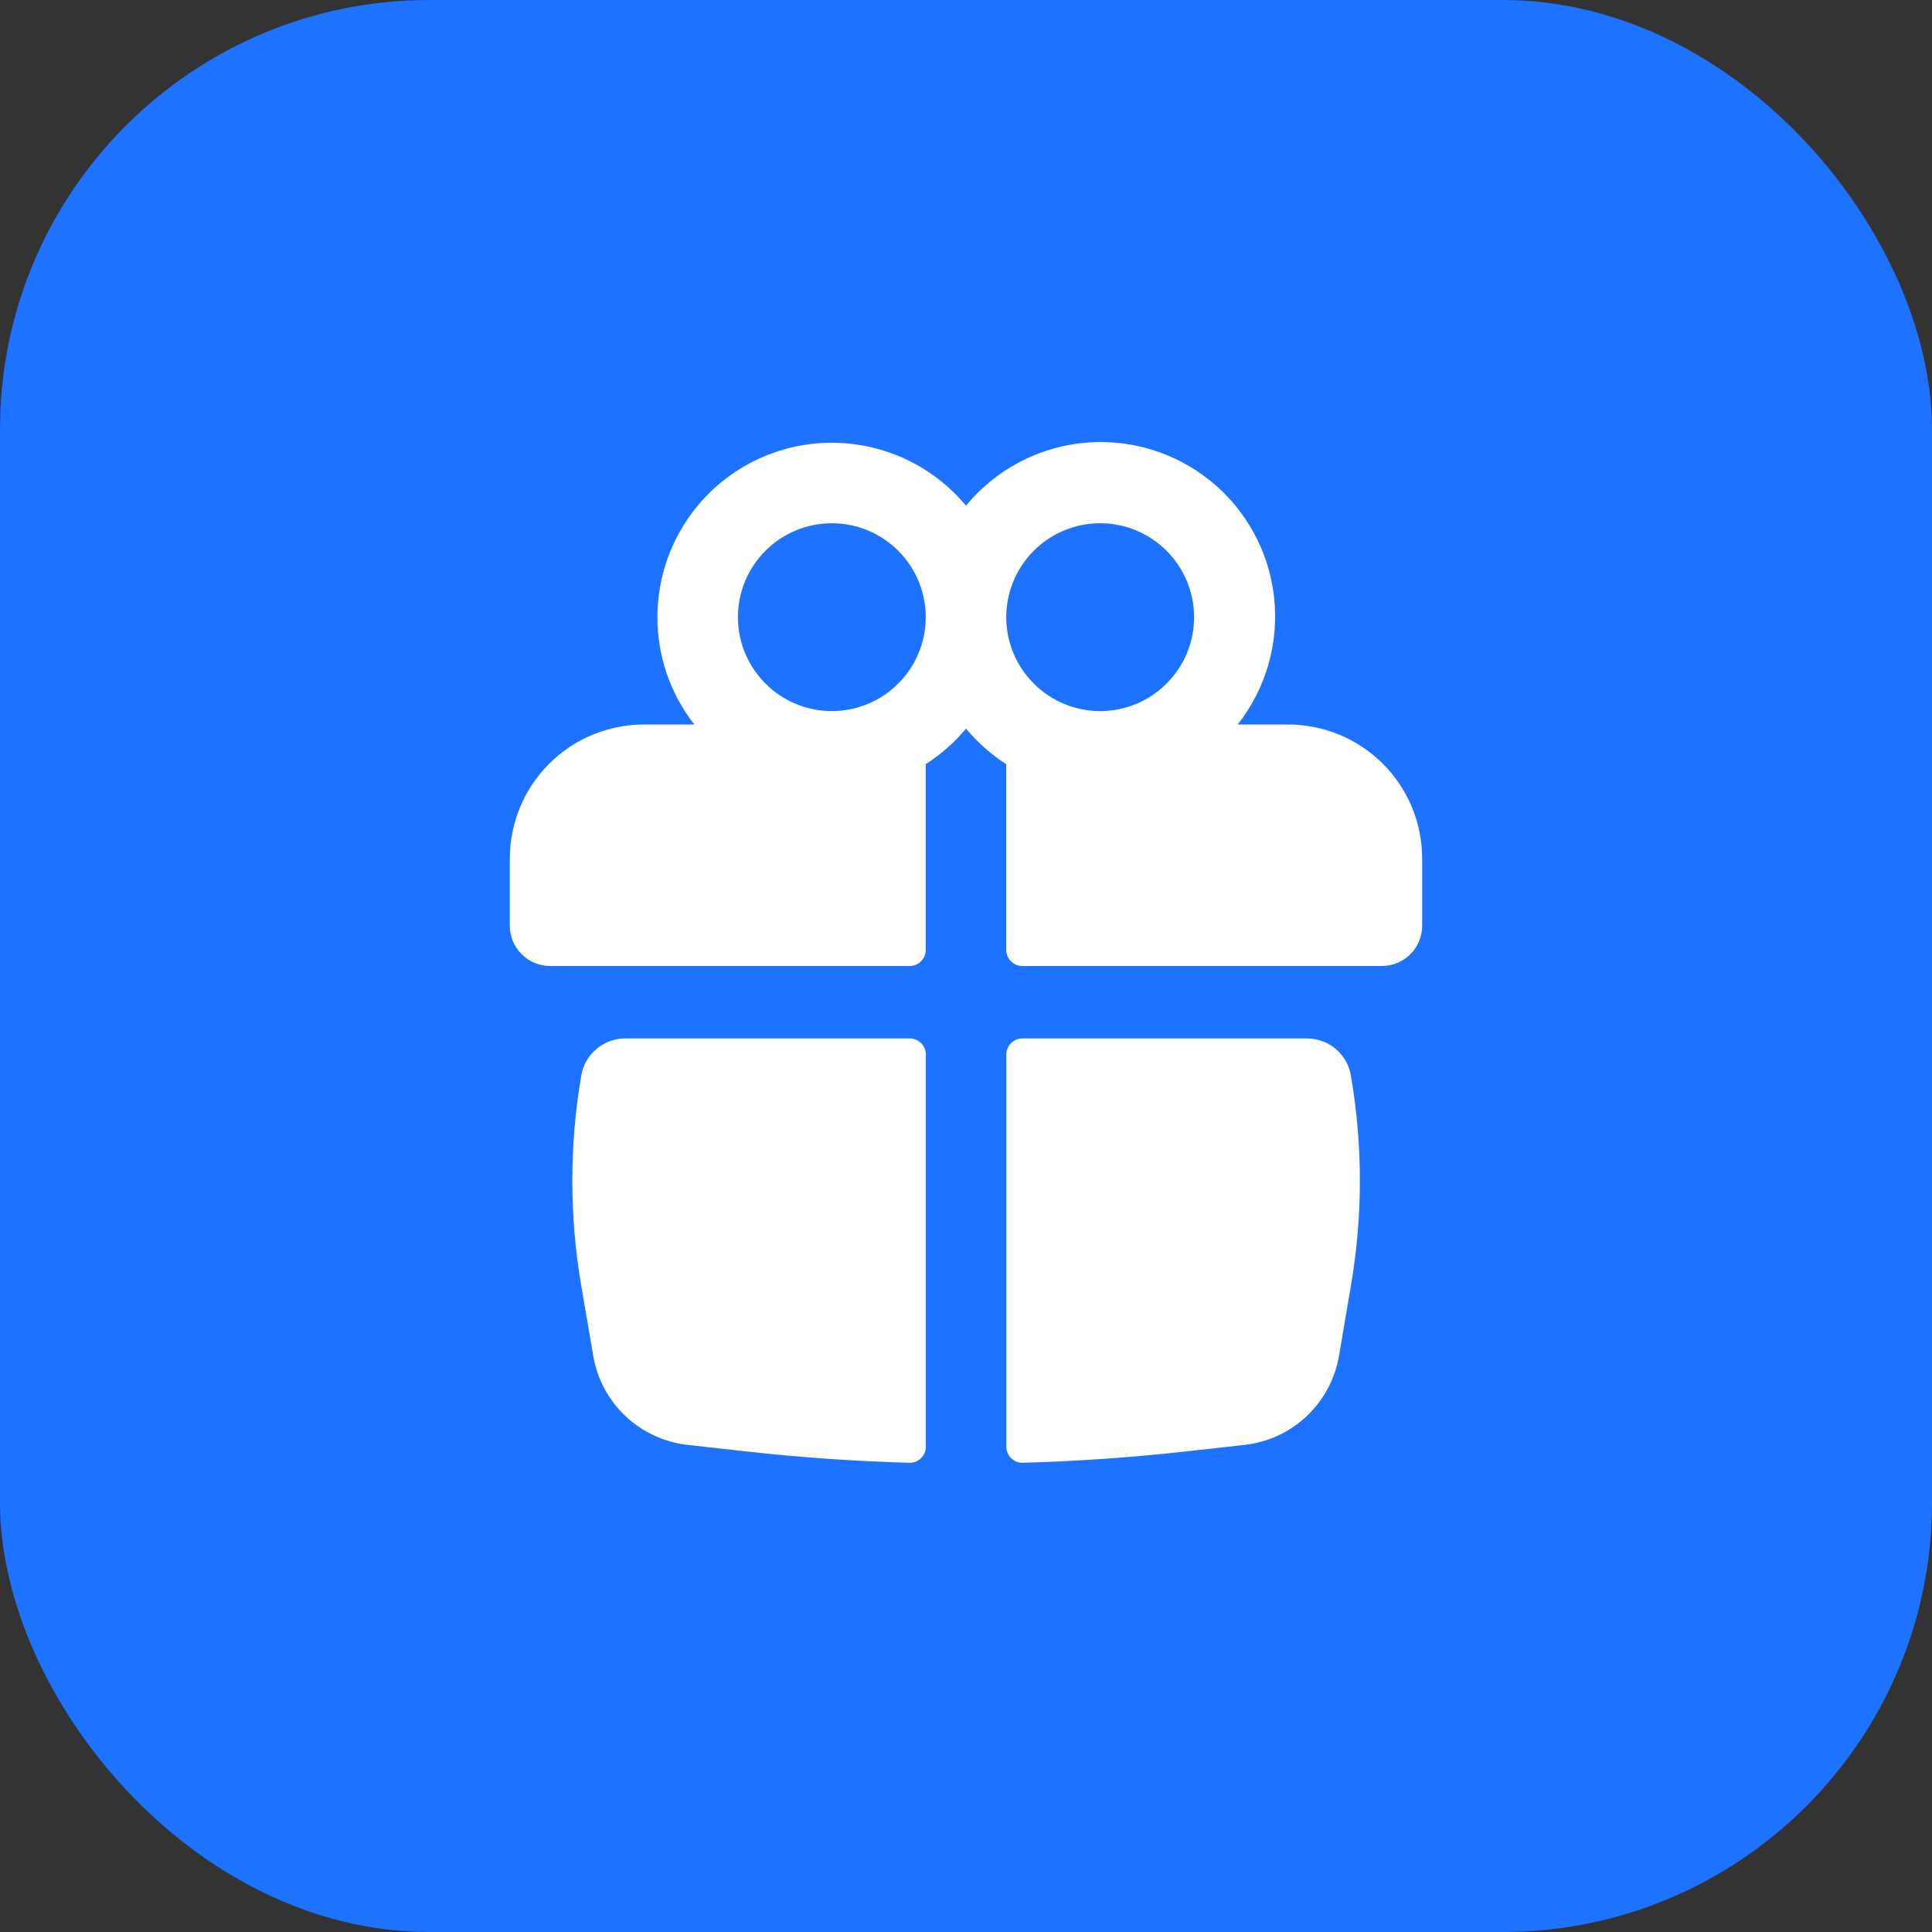
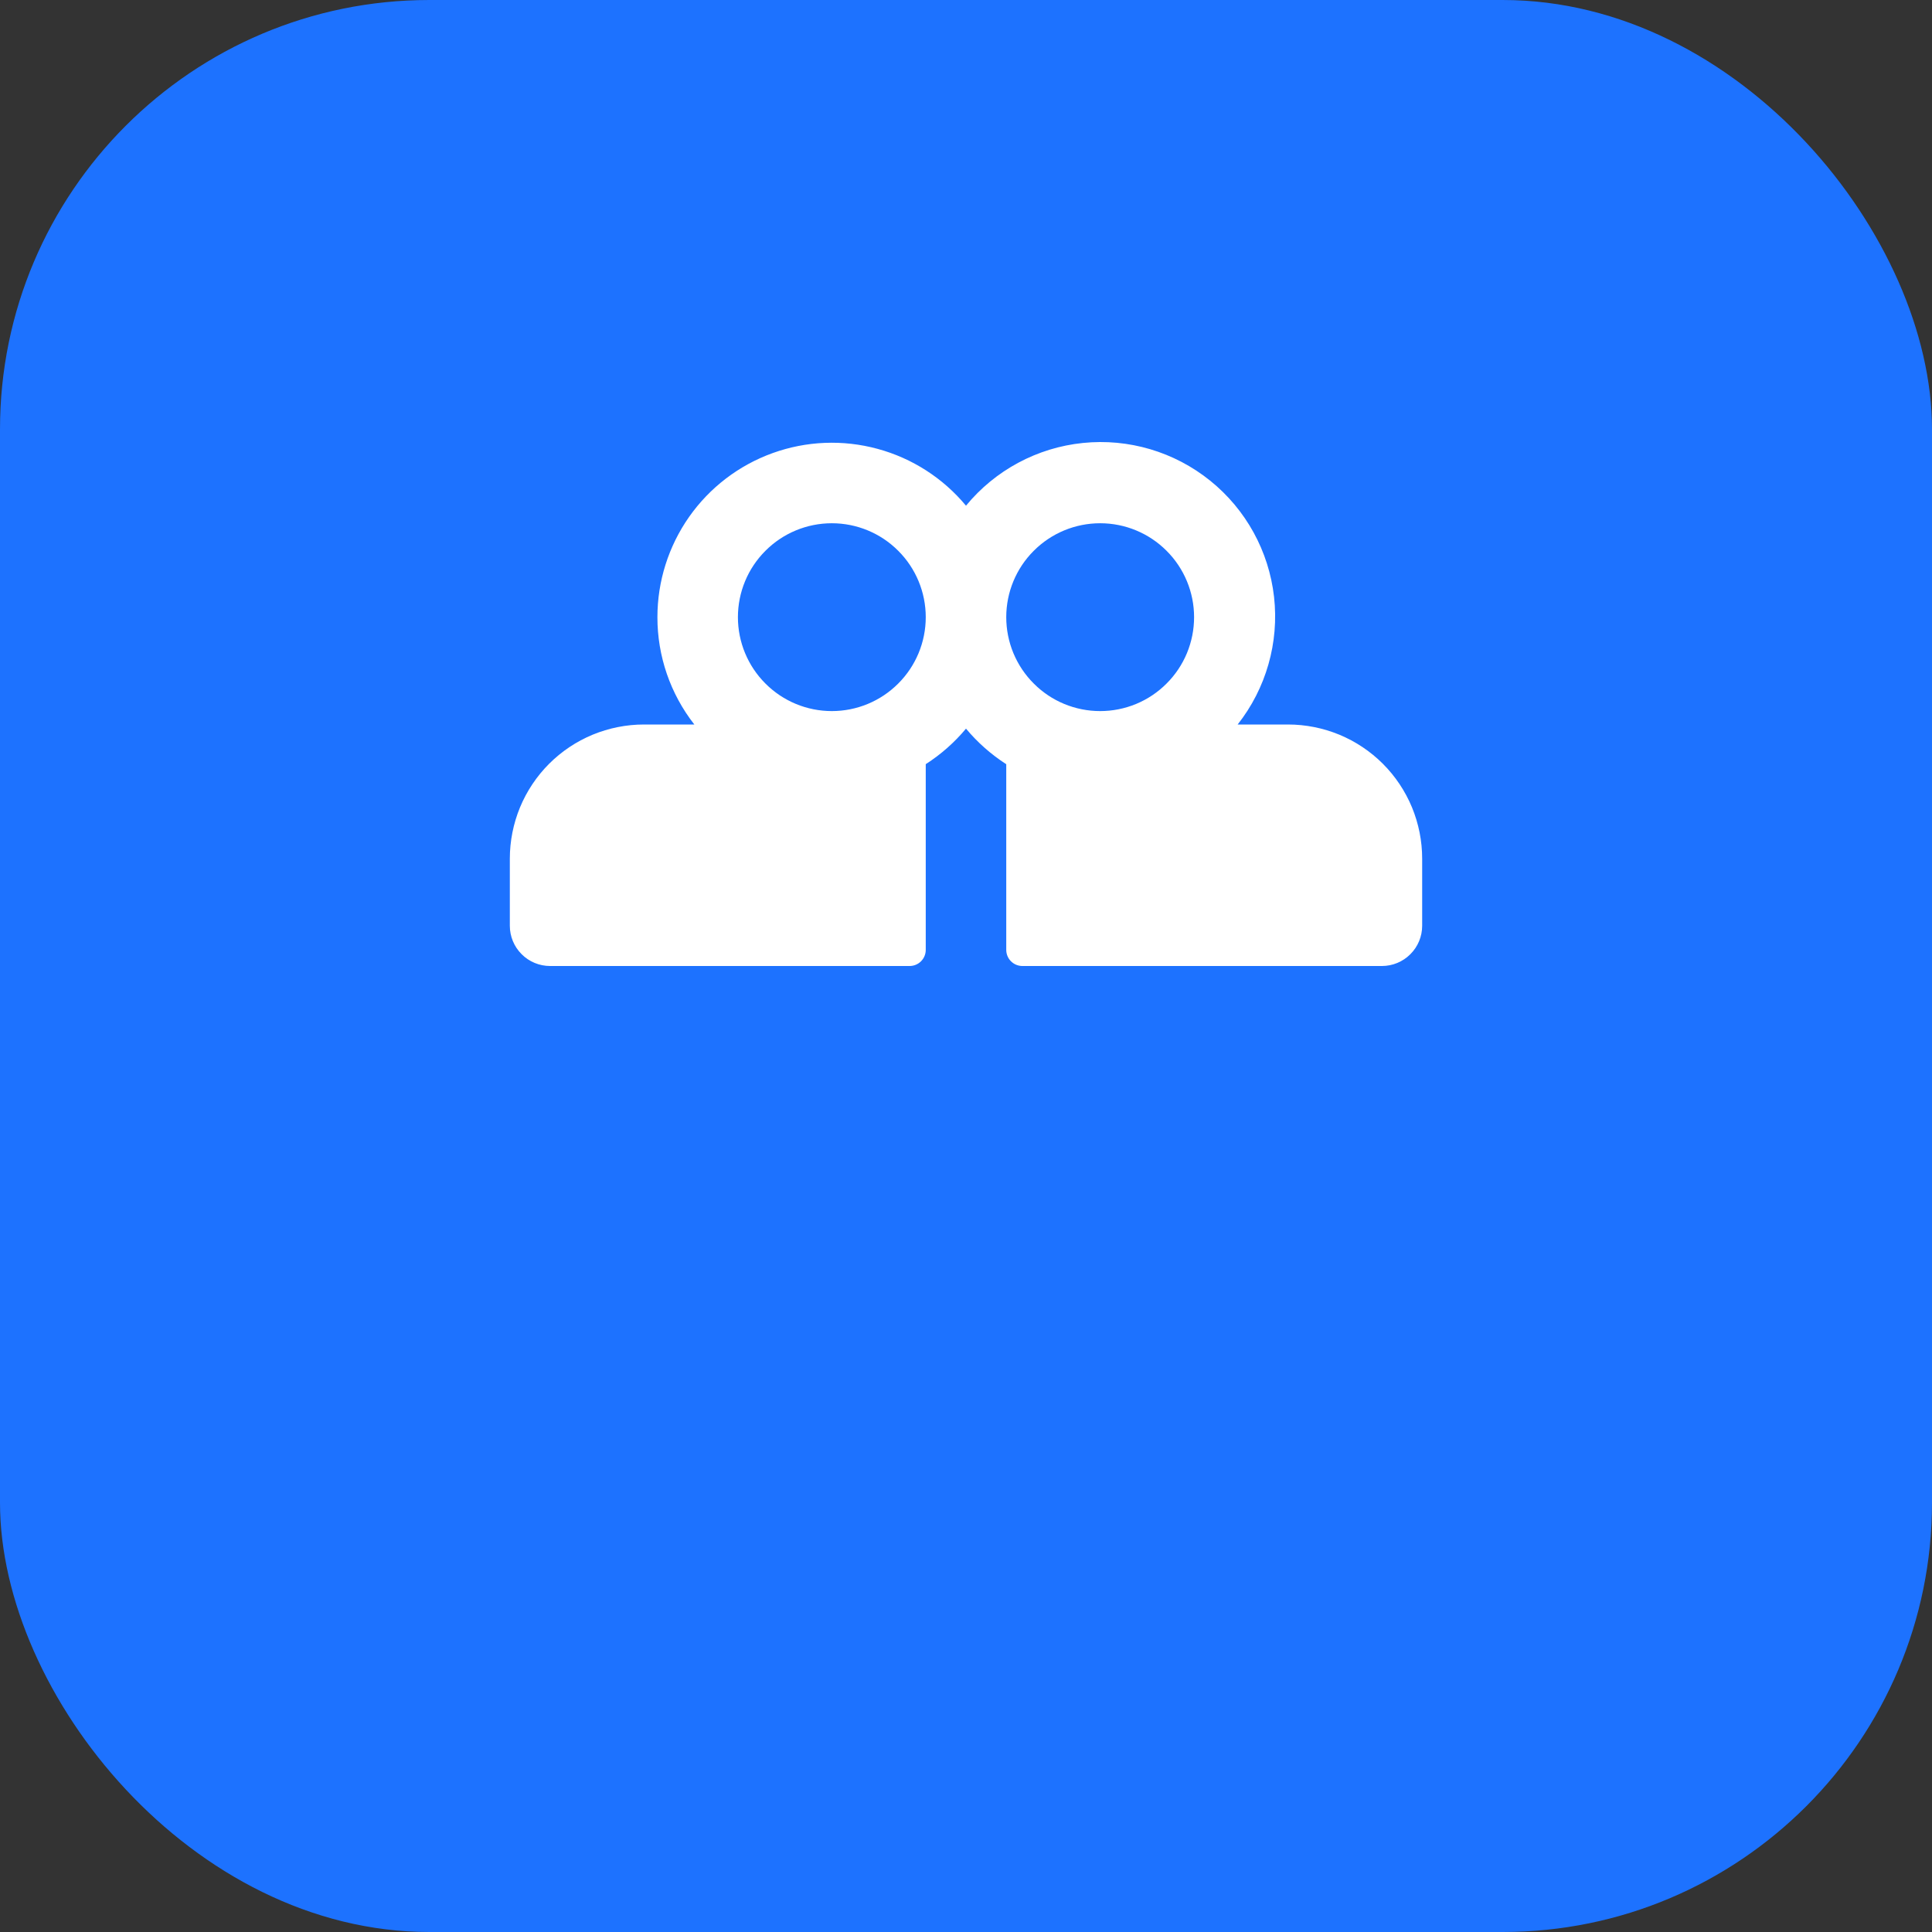
<svg xmlns="http://www.w3.org/2000/svg" width="36" height="36" viewBox="0 0 36 36" fill="none">
  <rect x="0" y="0" width="36" height="36" fill="#333333" stroke="none" />
  <rect width="36" height="36" rx="8" fill="#1D72FF" />
  <path fill-rule="evenodd" clip-rule="evenodd" d="M12.25 11.5C12.25 10.832 12.456 10.18 12.84 9.632C13.224 9.085 13.767 8.67 14.396 8.443C15.024 8.216 15.708 8.188 16.353 8.364C16.998 8.539 17.573 8.909 18 9.423C18.544 8.761 19.327 8.341 20.178 8.254C21.03 8.166 21.882 8.419 22.549 8.956C23.216 9.493 23.644 10.271 23.74 11.122C23.836 11.973 23.592 12.828 23.062 13.5H24C24.328 13.5 24.653 13.565 24.957 13.69C25.26 13.816 25.536 14 25.768 14.232C26 14.464 26.184 14.74 26.31 15.043C26.435 15.347 26.5 15.672 26.5 16V17.25C26.5 17.449 26.421 17.64 26.28 17.78C26.14 17.921 25.949 18 25.75 18H19.05C19.011 18 18.972 17.992 18.935 17.977C18.899 17.962 18.866 17.94 18.838 17.912C18.81 17.884 18.788 17.851 18.773 17.815C18.758 17.778 18.75 17.739 18.75 17.7V14.24C18.468 14.058 18.215 13.835 18 13.577C17.785 13.835 17.532 14.058 17.25 14.239V17.7C17.25 17.78 17.218 17.856 17.162 17.912C17.106 17.968 17.03 18 16.95 18H10.25C10.051 18 9.86 17.921 9.72 17.78C9.579 17.64 9.5 17.449 9.5 17.25V16C9.5 15.672 9.565 15.347 9.69 15.043C9.816 14.74 10 14.464 10.232 14.232C10.464 14 10.74 13.816 11.043 13.69C11.347 13.565 11.672 13.5 12 13.5H12.938C12.491 12.929 12.249 12.225 12.25 11.5ZM17.25 11.5C17.25 11.036 17.066 10.591 16.737 10.263C16.409 9.934 15.964 9.75 15.5 9.75C15.036 9.75 14.591 9.934 14.263 10.263C13.934 10.591 13.75 11.036 13.75 11.5C13.75 11.964 13.934 12.409 14.263 12.737C14.591 13.066 15.036 13.25 15.5 13.25C15.964 13.25 16.409 13.066 16.737 12.737C17.066 12.409 17.25 11.964 17.25 11.5ZM18.75 11.5C18.75 11.73 18.795 11.957 18.883 12.17C18.971 12.382 19.1 12.575 19.263 12.737C19.425 12.9 19.618 13.029 19.83 13.117C20.043 13.205 20.27 13.25 20.5 13.25C20.73 13.25 20.957 13.205 21.17 13.117C21.382 13.029 21.575 12.9 21.737 12.737C21.9 12.575 22.029 12.382 22.117 12.17C22.205 11.957 22.25 11.73 22.25 11.5C22.25 11.036 22.066 10.591 21.737 10.263C21.409 9.934 20.964 9.75 20.5 9.75C20.036 9.75 19.591 9.934 19.263 10.263C18.934 10.591 18.75 11.036 18.75 11.5Z" fill="white" />
-   <path d="M17.252 19.65C17.252 19.57 17.22 19.494 17.164 19.438C17.107 19.382 17.031 19.35 16.951 19.35H11.65C11.454 19.35 11.264 19.419 11.114 19.546C10.963 19.672 10.863 19.848 10.831 20.042C10.609 21.338 10.609 22.662 10.831 23.958L11.055 25.267C11.128 25.696 11.339 26.089 11.656 26.388C11.972 26.686 12.377 26.874 12.809 26.923L13.874 27.042C14.896 27.156 15.92 27.228 16.945 27.257C16.985 27.258 17.025 27.251 17.062 27.236C17.099 27.221 17.133 27.2 17.161 27.172C17.19 27.144 17.212 27.111 17.228 27.074C17.243 27.037 17.251 26.998 17.252 26.958V19.65ZM19.058 27.257C19.018 27.258 18.978 27.251 18.941 27.236C18.904 27.221 18.87 27.2 18.842 27.172C18.813 27.144 18.791 27.111 18.775 27.074C18.76 27.037 18.752 26.998 18.752 26.958V19.65C18.752 19.57 18.783 19.494 18.839 19.438C18.896 19.382 18.972 19.35 19.052 19.35H24.352C24.759 19.35 25.105 19.642 25.172 20.042C25.395 21.338 25.395 22.662 25.172 23.958L24.95 25.267C24.876 25.696 24.664 26.089 24.348 26.388C24.031 26.687 23.626 26.874 23.194 26.923L22.128 27.042C21.108 27.156 20.084 27.228 19.058 27.257Z" fill="white" />
</svg>